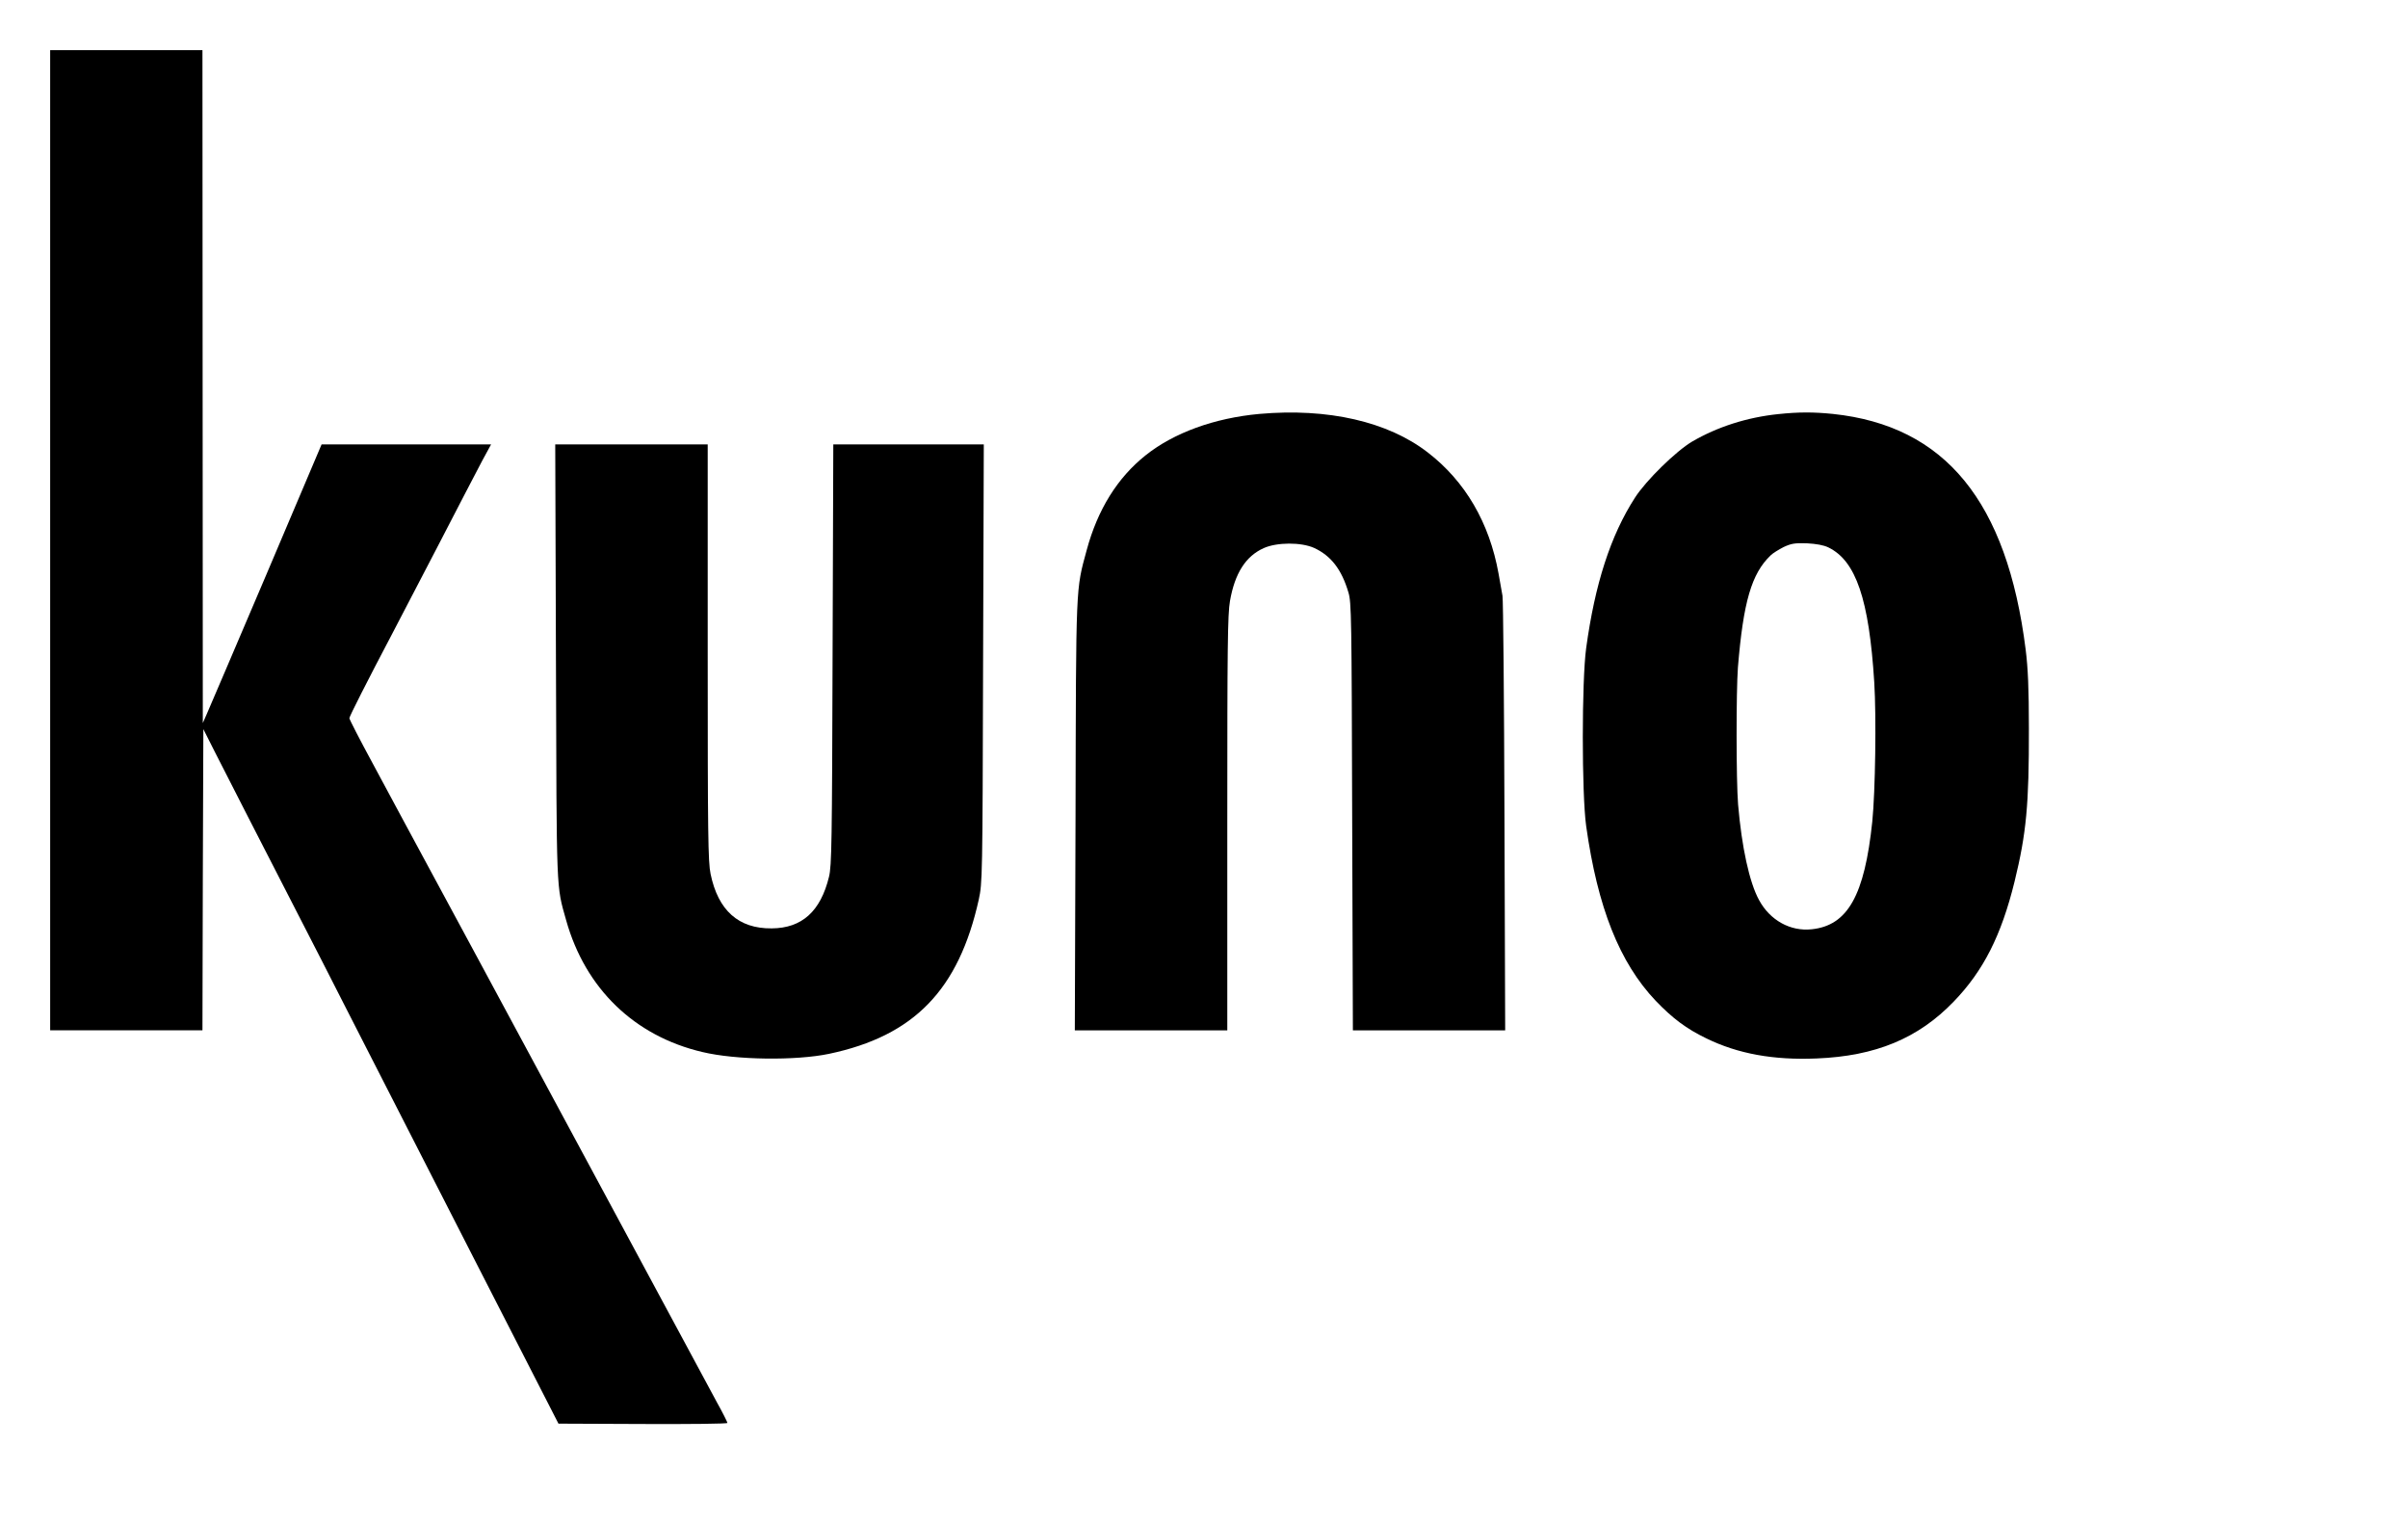
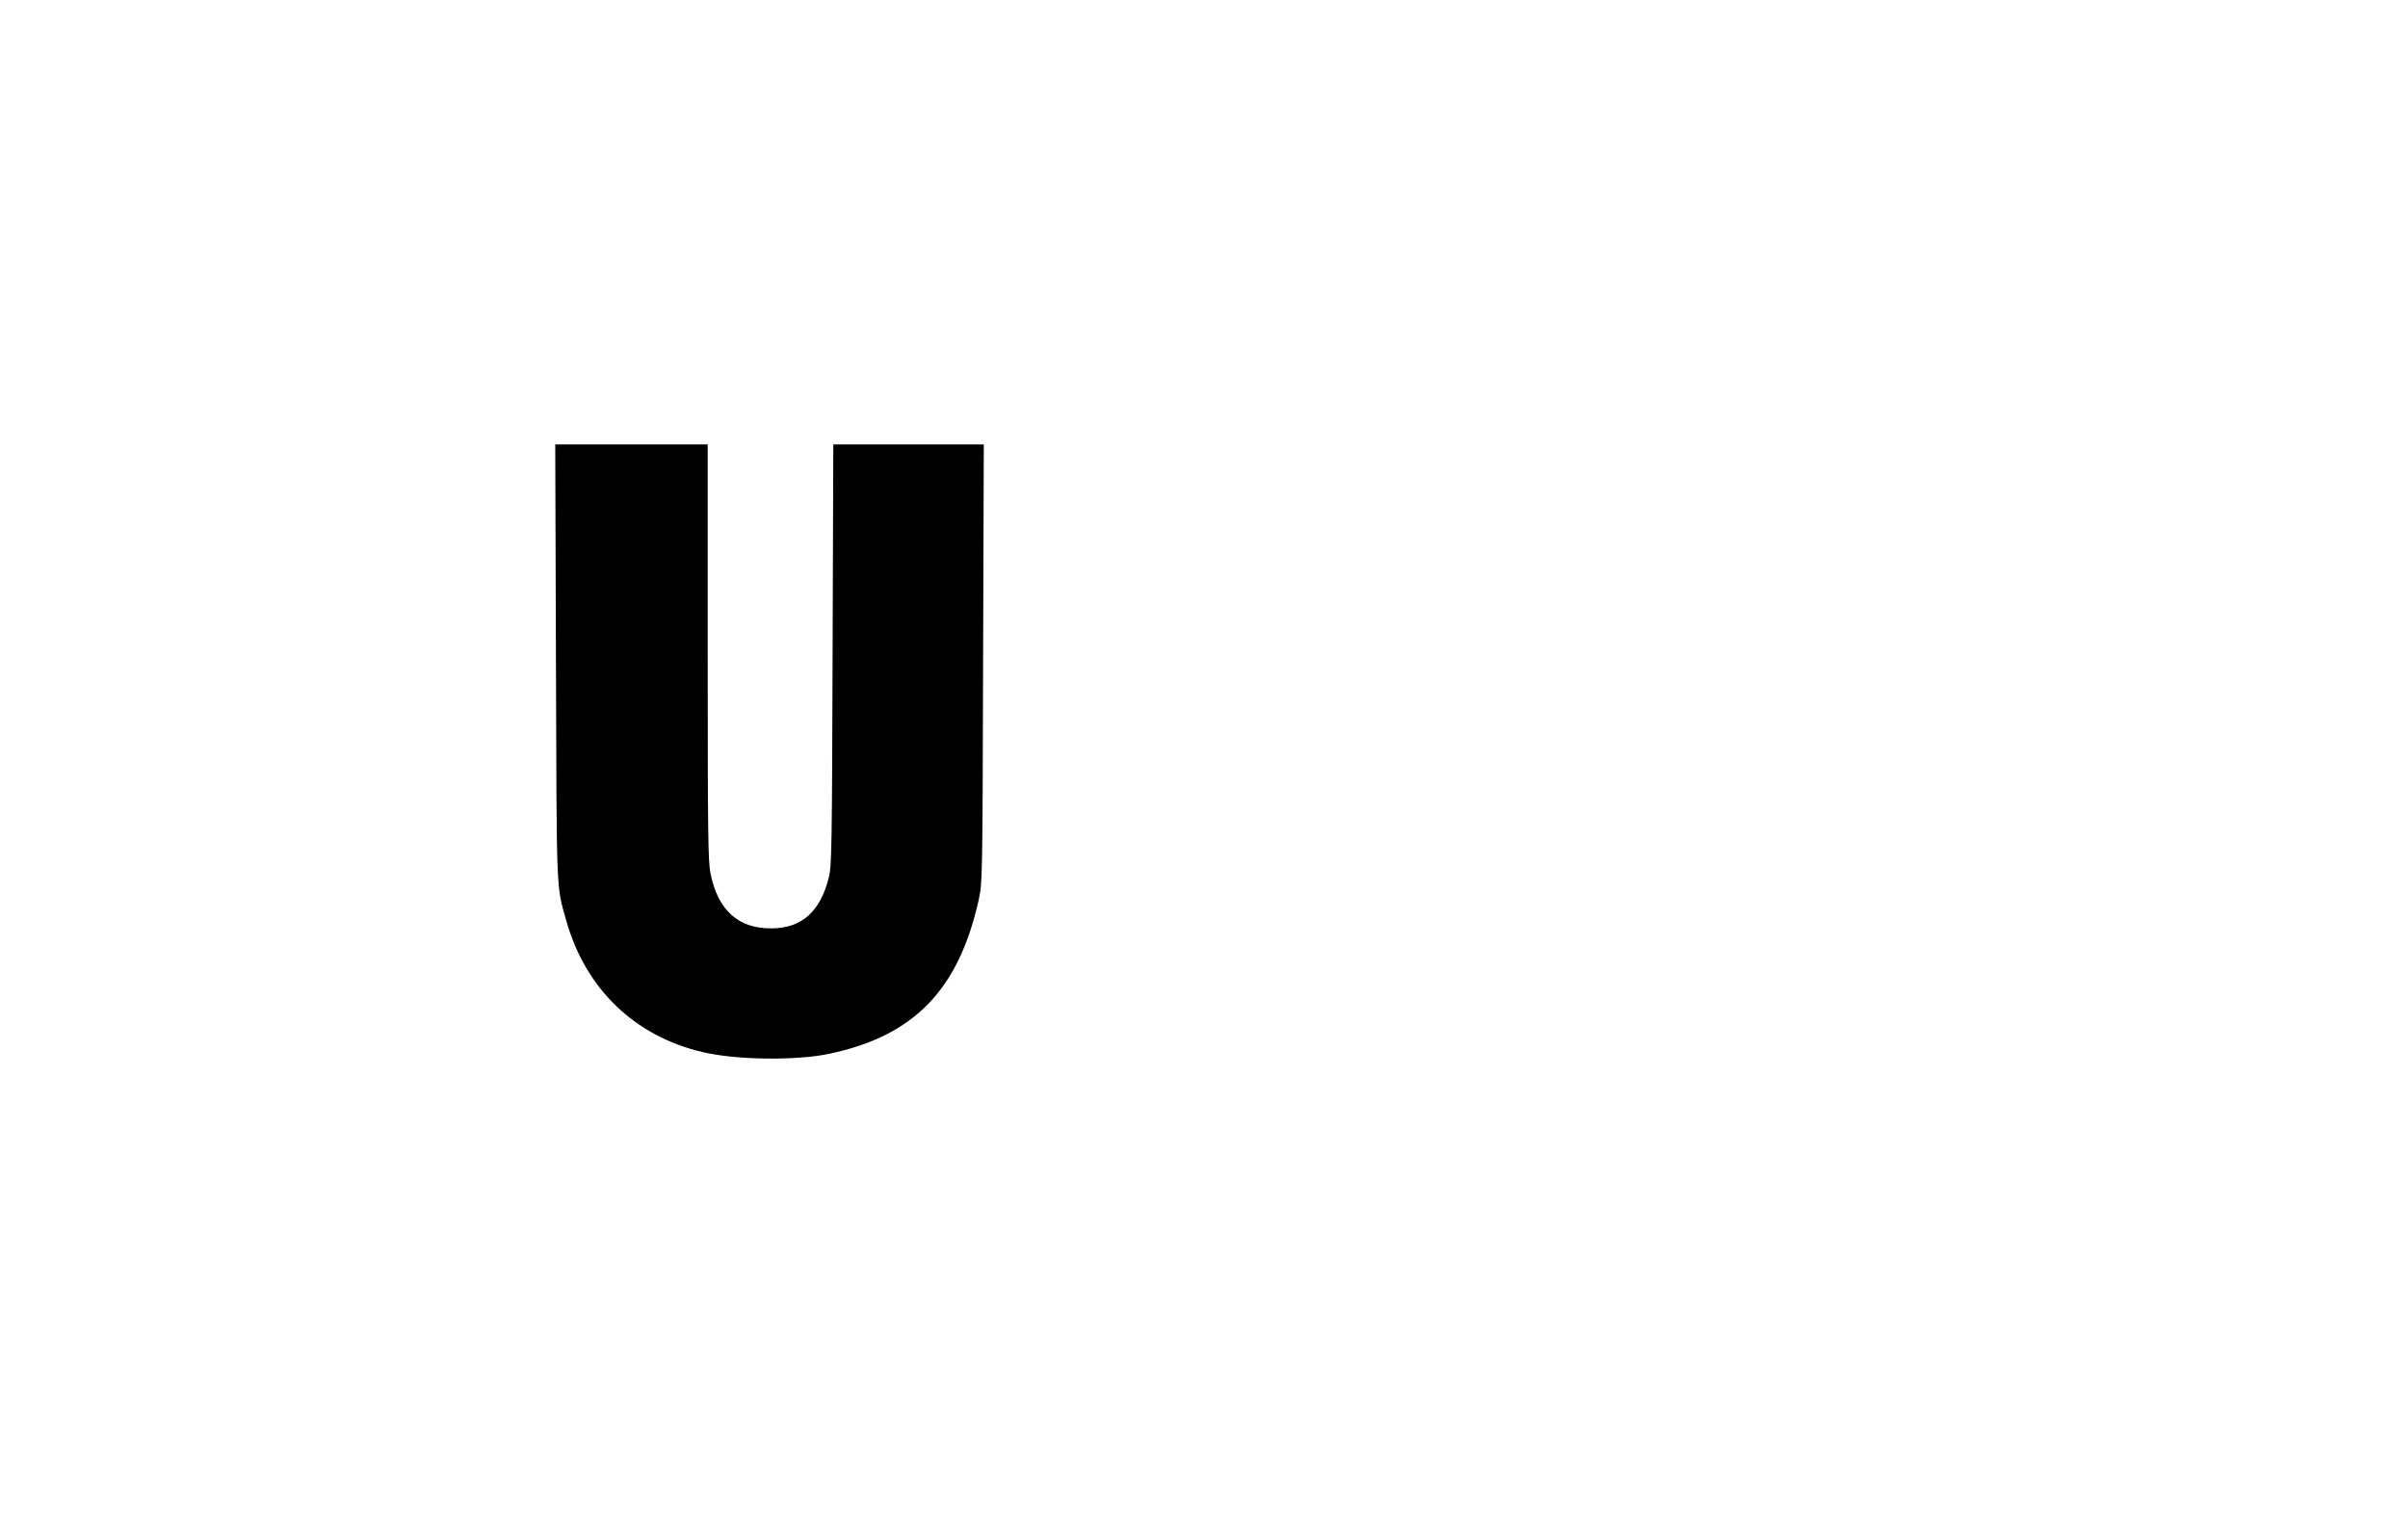
<svg xmlns="http://www.w3.org/2000/svg" version="1.0" width="1344pt" height="850pt" viewBox="0 0 1344 850" preserveAspectRatio="xMidYMid meet">
  <g transform="translate(0,850) scale(0.1,-0.1)" fill="#000000" stroke="none">
-     <path d="M280 5485 l0 -2735 425 0 425 0 2 841 3 840 62 -123 c67 -132 286 -560 465 -908 61 -118 191 -372 289 -565 98 -192 401 -784 672 -1315 l494 -965 472 -2 c259 -1 471 1 471 6 0 4 -25 55 -57 112 -31 57 -257 478 -503 934 -246 457 -618 1147 -827 1535 -209 388 -399 739 -421 780 -22 41 -99 184 -171 318 -72 133 -131 247 -131 254 0 10 100 207 240 473 26 50 138 266 250 480 111 215 224 432 251 483 l50 92 -473 0 -473 0 -309 -728 c-170 -400 -320 -749 -332 -777 l-22 -50 -1 1878 -1 1877 -425 0 -425 0 0 -2735z" />
-     <path d="M7029 6190 c-251 -23 -477 -105 -635 -231 -157 -125 -268 -303 -329 -530 -61 -225 -59 -176 -62 -1481 l-4 -1198 426 0 425 0 0 1154 c0 995 2 1166 15 1242 27 155 88 250 188 295 73 33 209 34 282 1 93 -43 153 -119 191 -248 17 -55 18 -139 21 -1251 l4 -1193 425 0 425 0 -4 1193 c-2 655 -7 1210 -11 1232 -4 22 -14 78 -22 124 -51 284 -186 515 -395 676 -222 172 -557 249 -940 215z" />
-     <path d="M9925 6189 c-174 -18 -339 -71 -480 -153 -90 -53 -258 -217 -320 -314 -136 -211 -223 -481 -272 -839 -25 -184 -25 -812 0 -993 64 -455 186 -762 388 -975 94 -98 171 -156 283 -210 176 -86 374 -122 615 -112 329 13 568 112 766 318 165 171 265 368 339 669 66 270 81 429 80 855 0 223 -5 336 -18 440 -104 826 -449 1249 -1076 1315 -109 11 -191 11 -305 -1z m280 -744 c154 -75 227 -290 256 -753 12 -191 6 -609 -11 -777 -43 -412 -137 -580 -338 -601 -119 -13 -233 50 -294 163 -54 98 -97 297 -117 533 -11 133 -11 633 -1 765 30 366 76 524 183 626 12 12 45 32 72 46 43 20 62 23 130 21 53 -3 93 -10 120 -23z" />
    <path d="M3103 4808 c4 -1311 1 -1245 57 -1444 107 -381 381 -646 760 -735 187 -45 522 -49 708 -10 474 100 723 357 835 861 20 93 21 119 24 1318 l4 1222 -420 0 -420 0 -4 -1172 c-3 -1050 -5 -1180 -20 -1241 -47 -193 -151 -287 -320 -288 -185 -2 -299 100 -341 304 -14 68 -16 215 -16 1237 l0 1160 -425 0 -426 0 4 -1212z" />
  </g>
</svg>